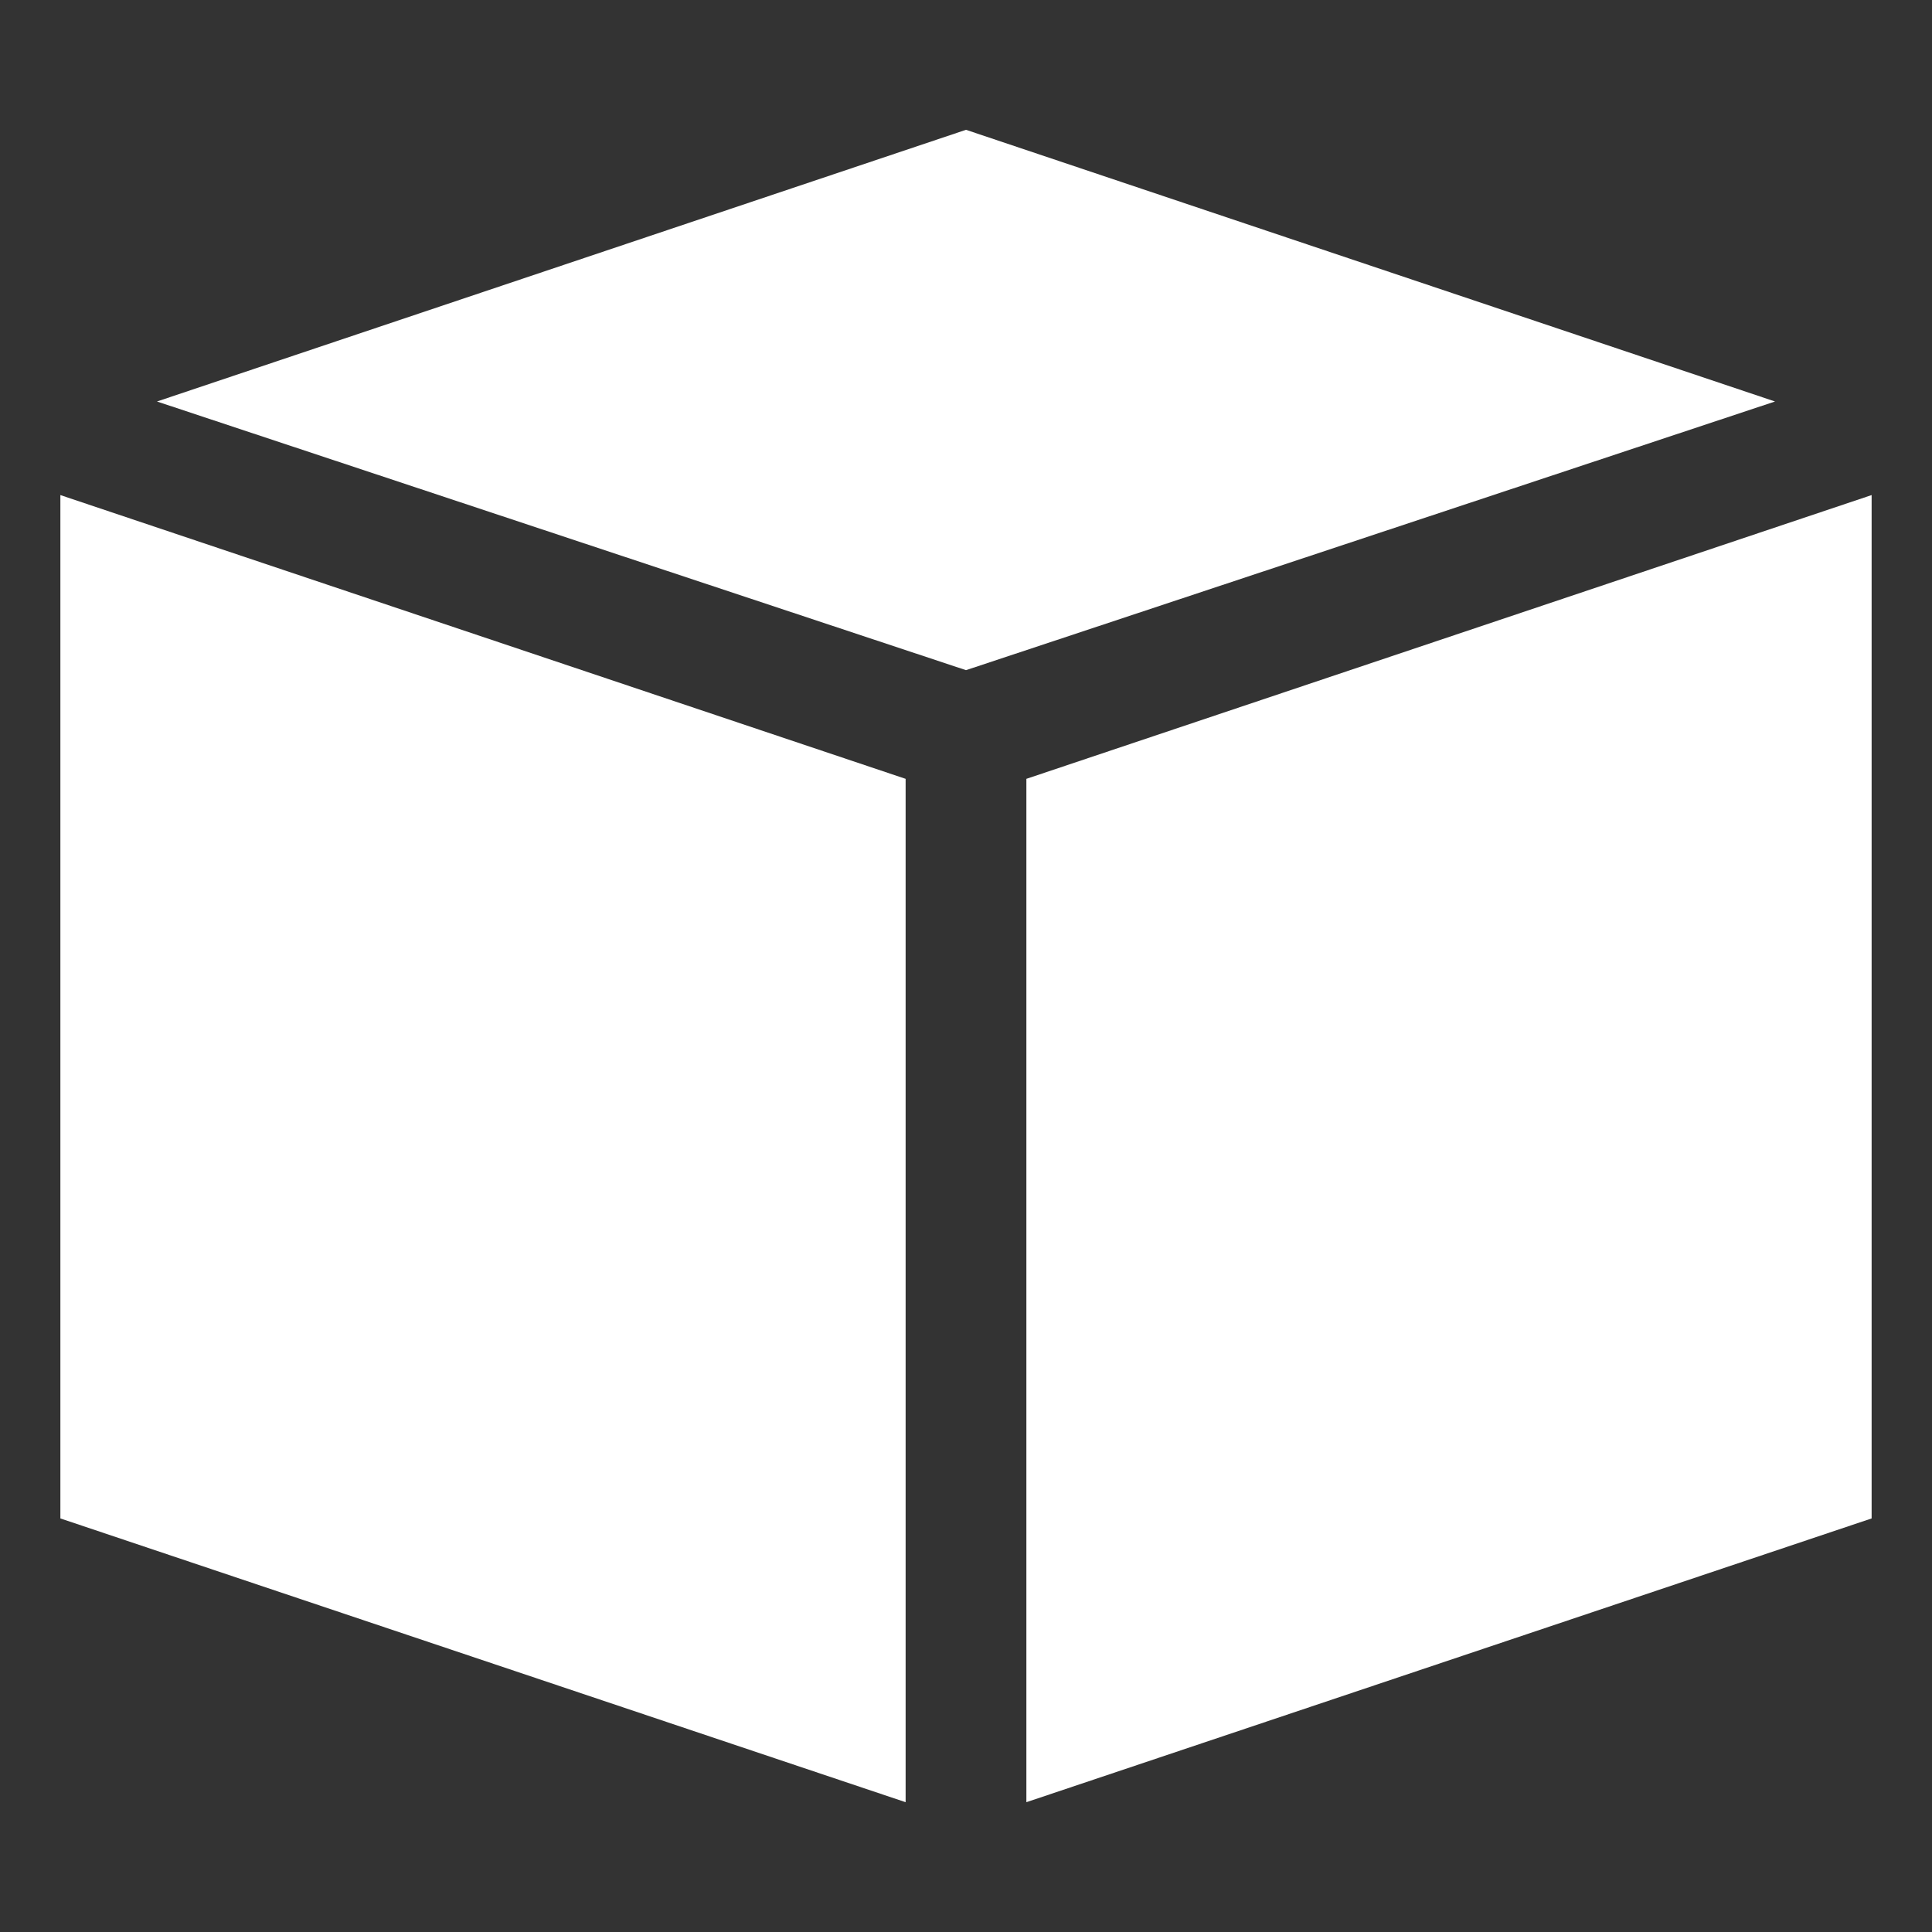
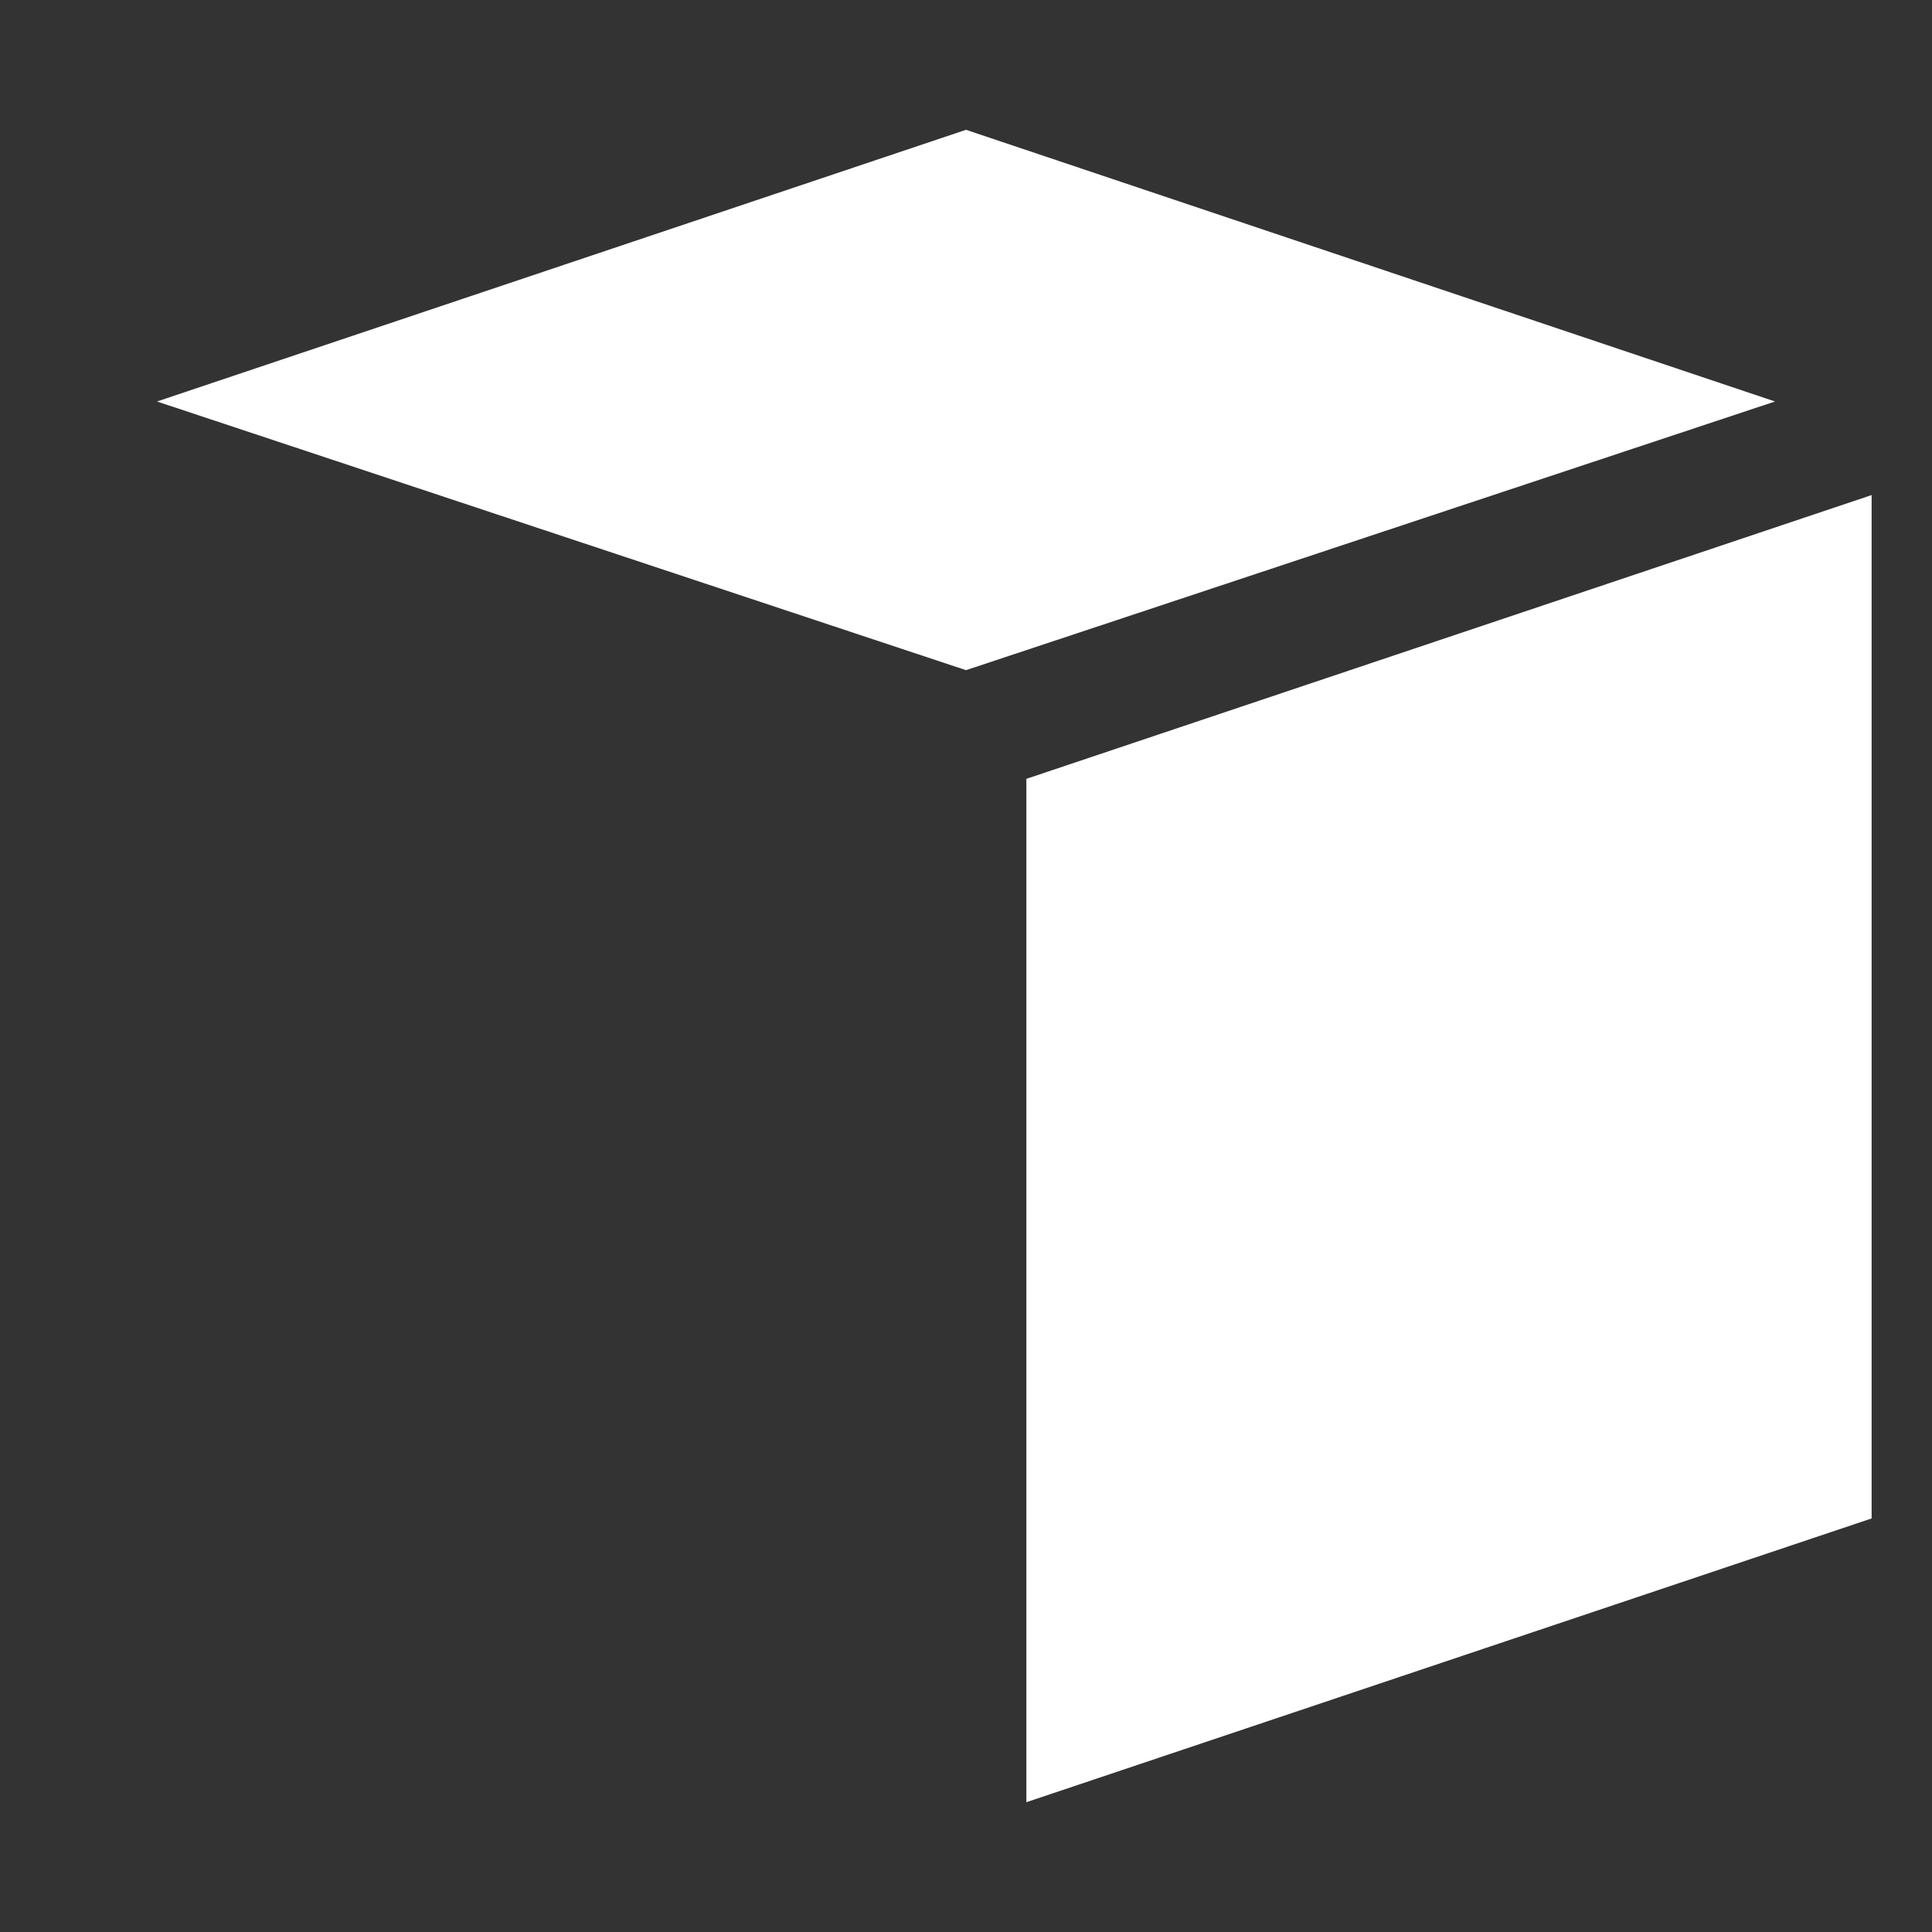
<svg xmlns="http://www.w3.org/2000/svg" aria-describedby="desc" aria-labelledby="title" height="96" role="img" viewBox="0 0 64 64" width="96">
  <rect x="0" y="0" width="64" height="64" fill="#333333" stroke="none" />
  <title>Storage Box</title>
  <desc>A solid styled icon from Orion Icon Library.</desc>
-   <path d="M30 25.8L2 16.4v33.9l28 9.4V25.8z" data-name="layer1" fill="#ffffff" />
  <path d="M32 22.2l26.8-8.9-26.8-9-26.8 9L32 22.2z" data-name="layer2" fill="#ffffff" />
  <path d="M34 25.8v33.9l28-9.4V16.4l-28 9.4z" data-name="layer1" fill="#ffffff" />
</svg>